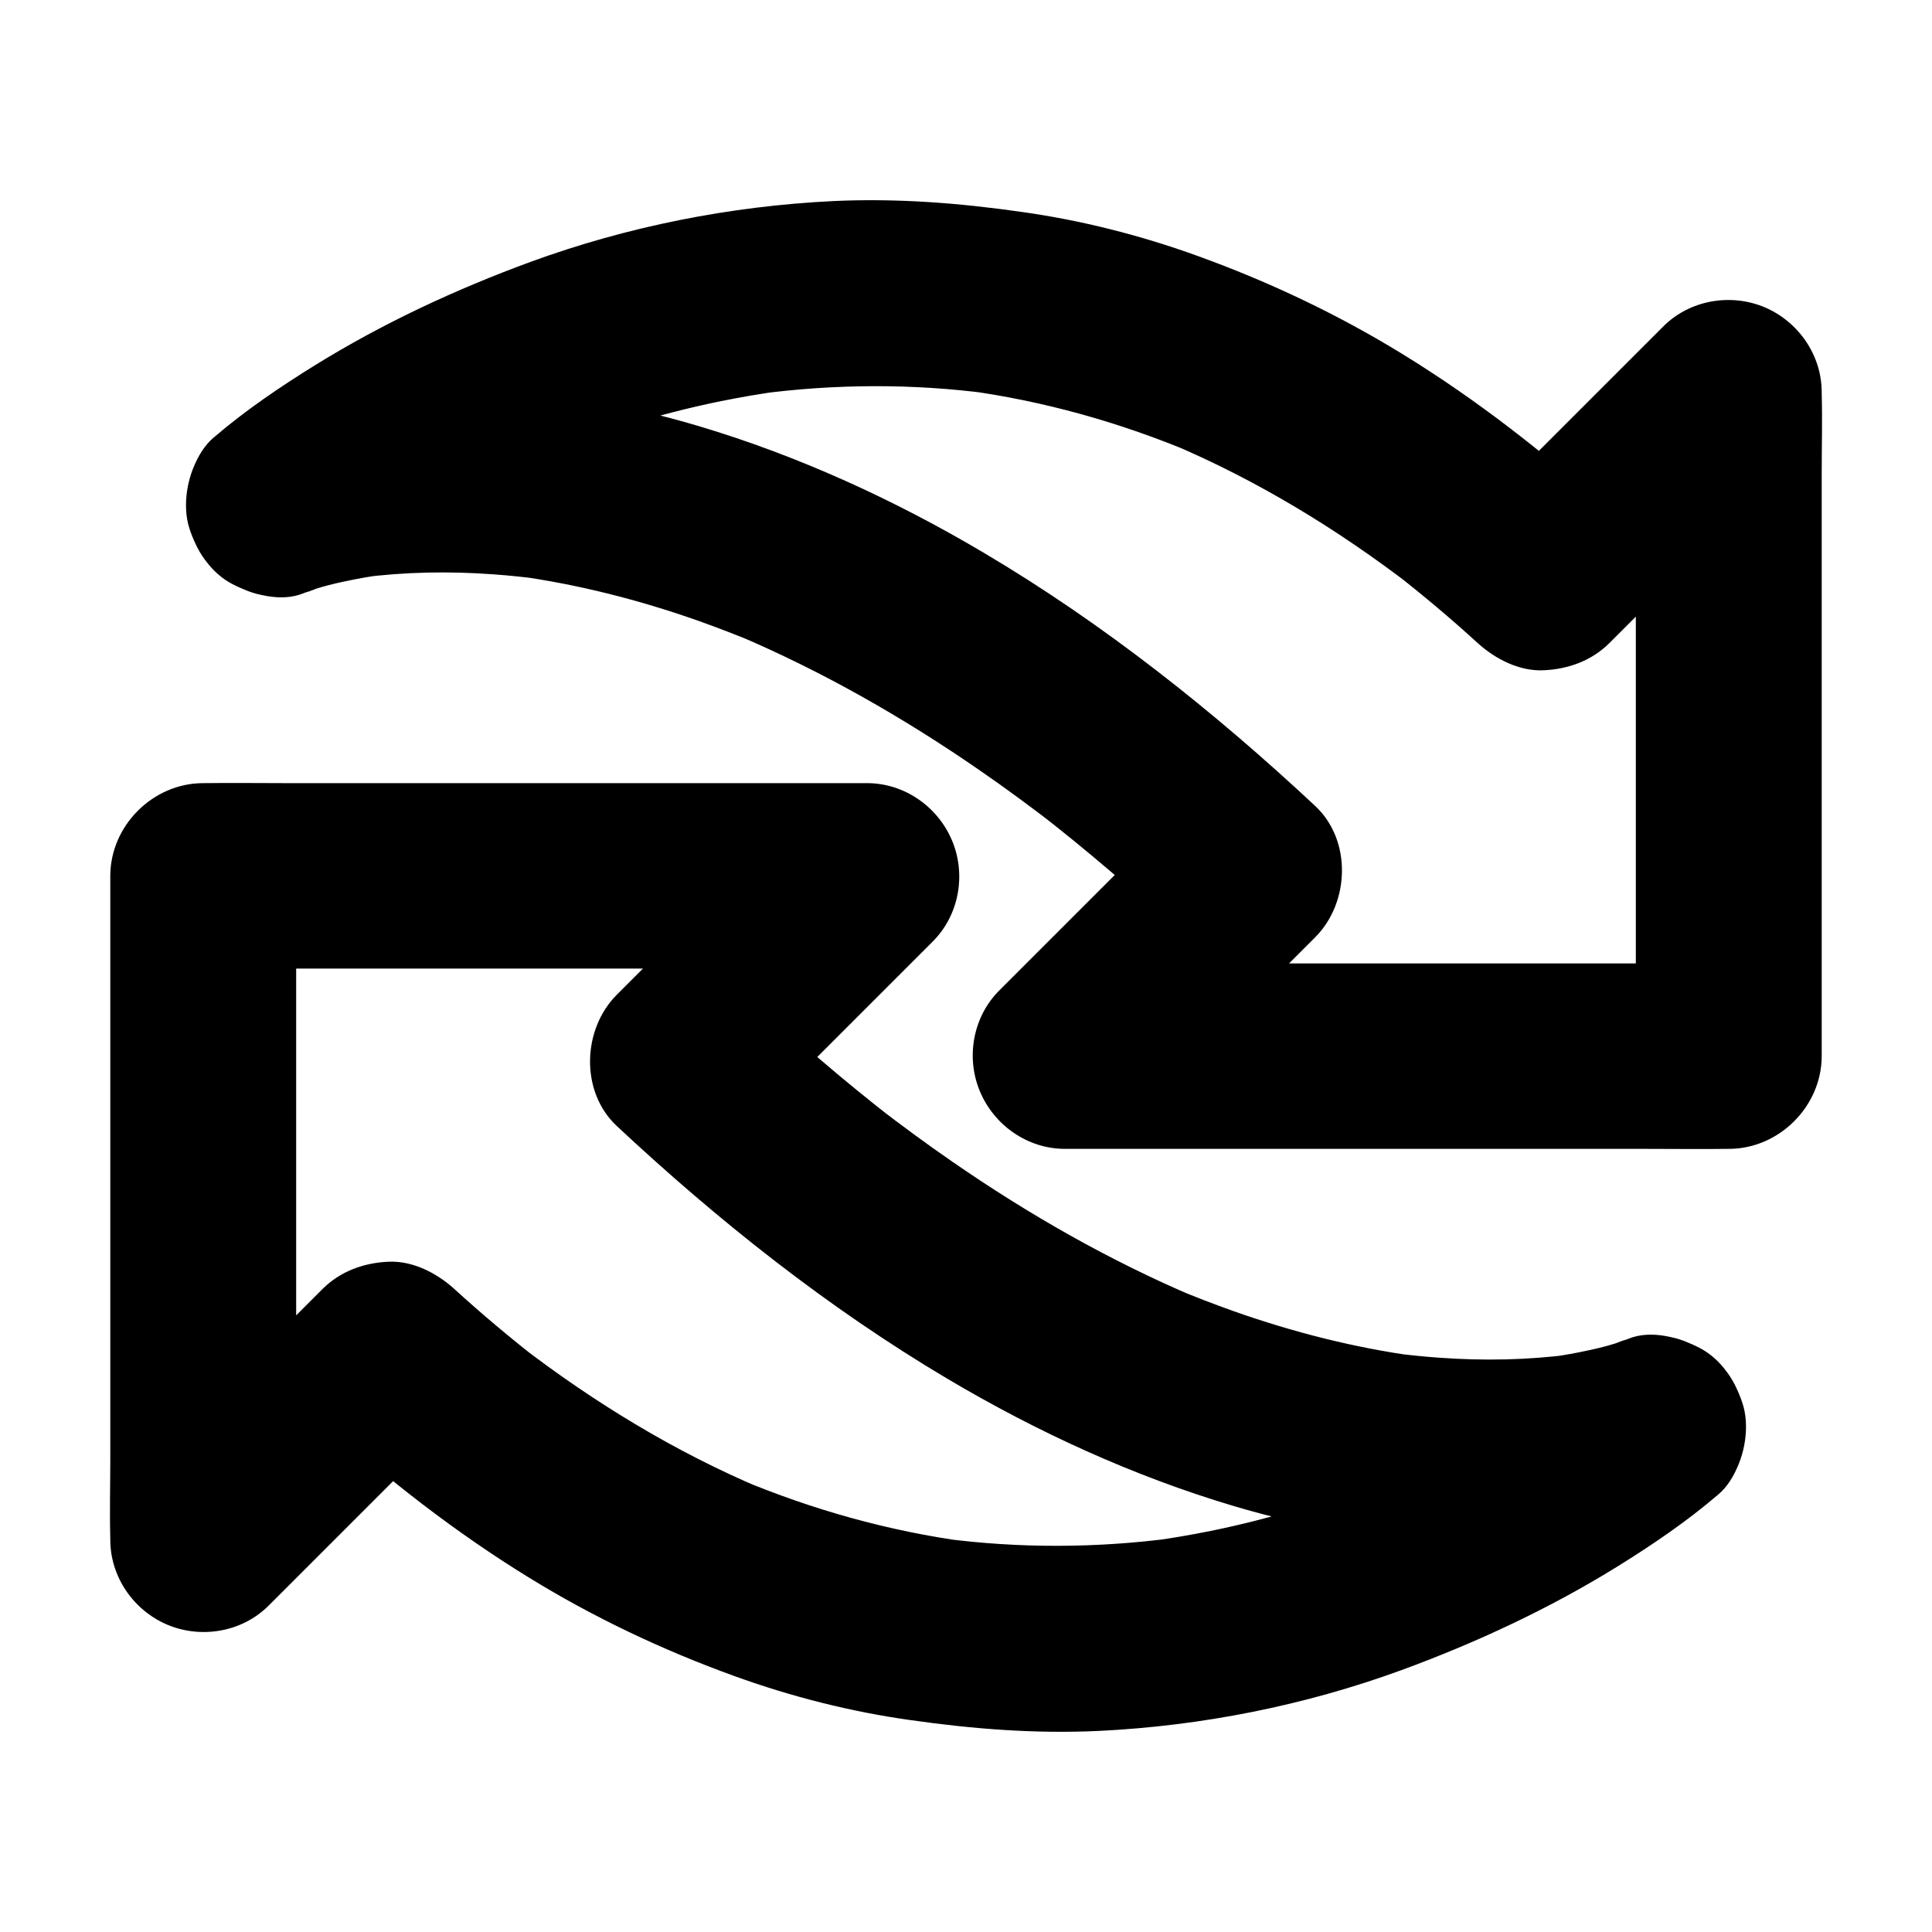
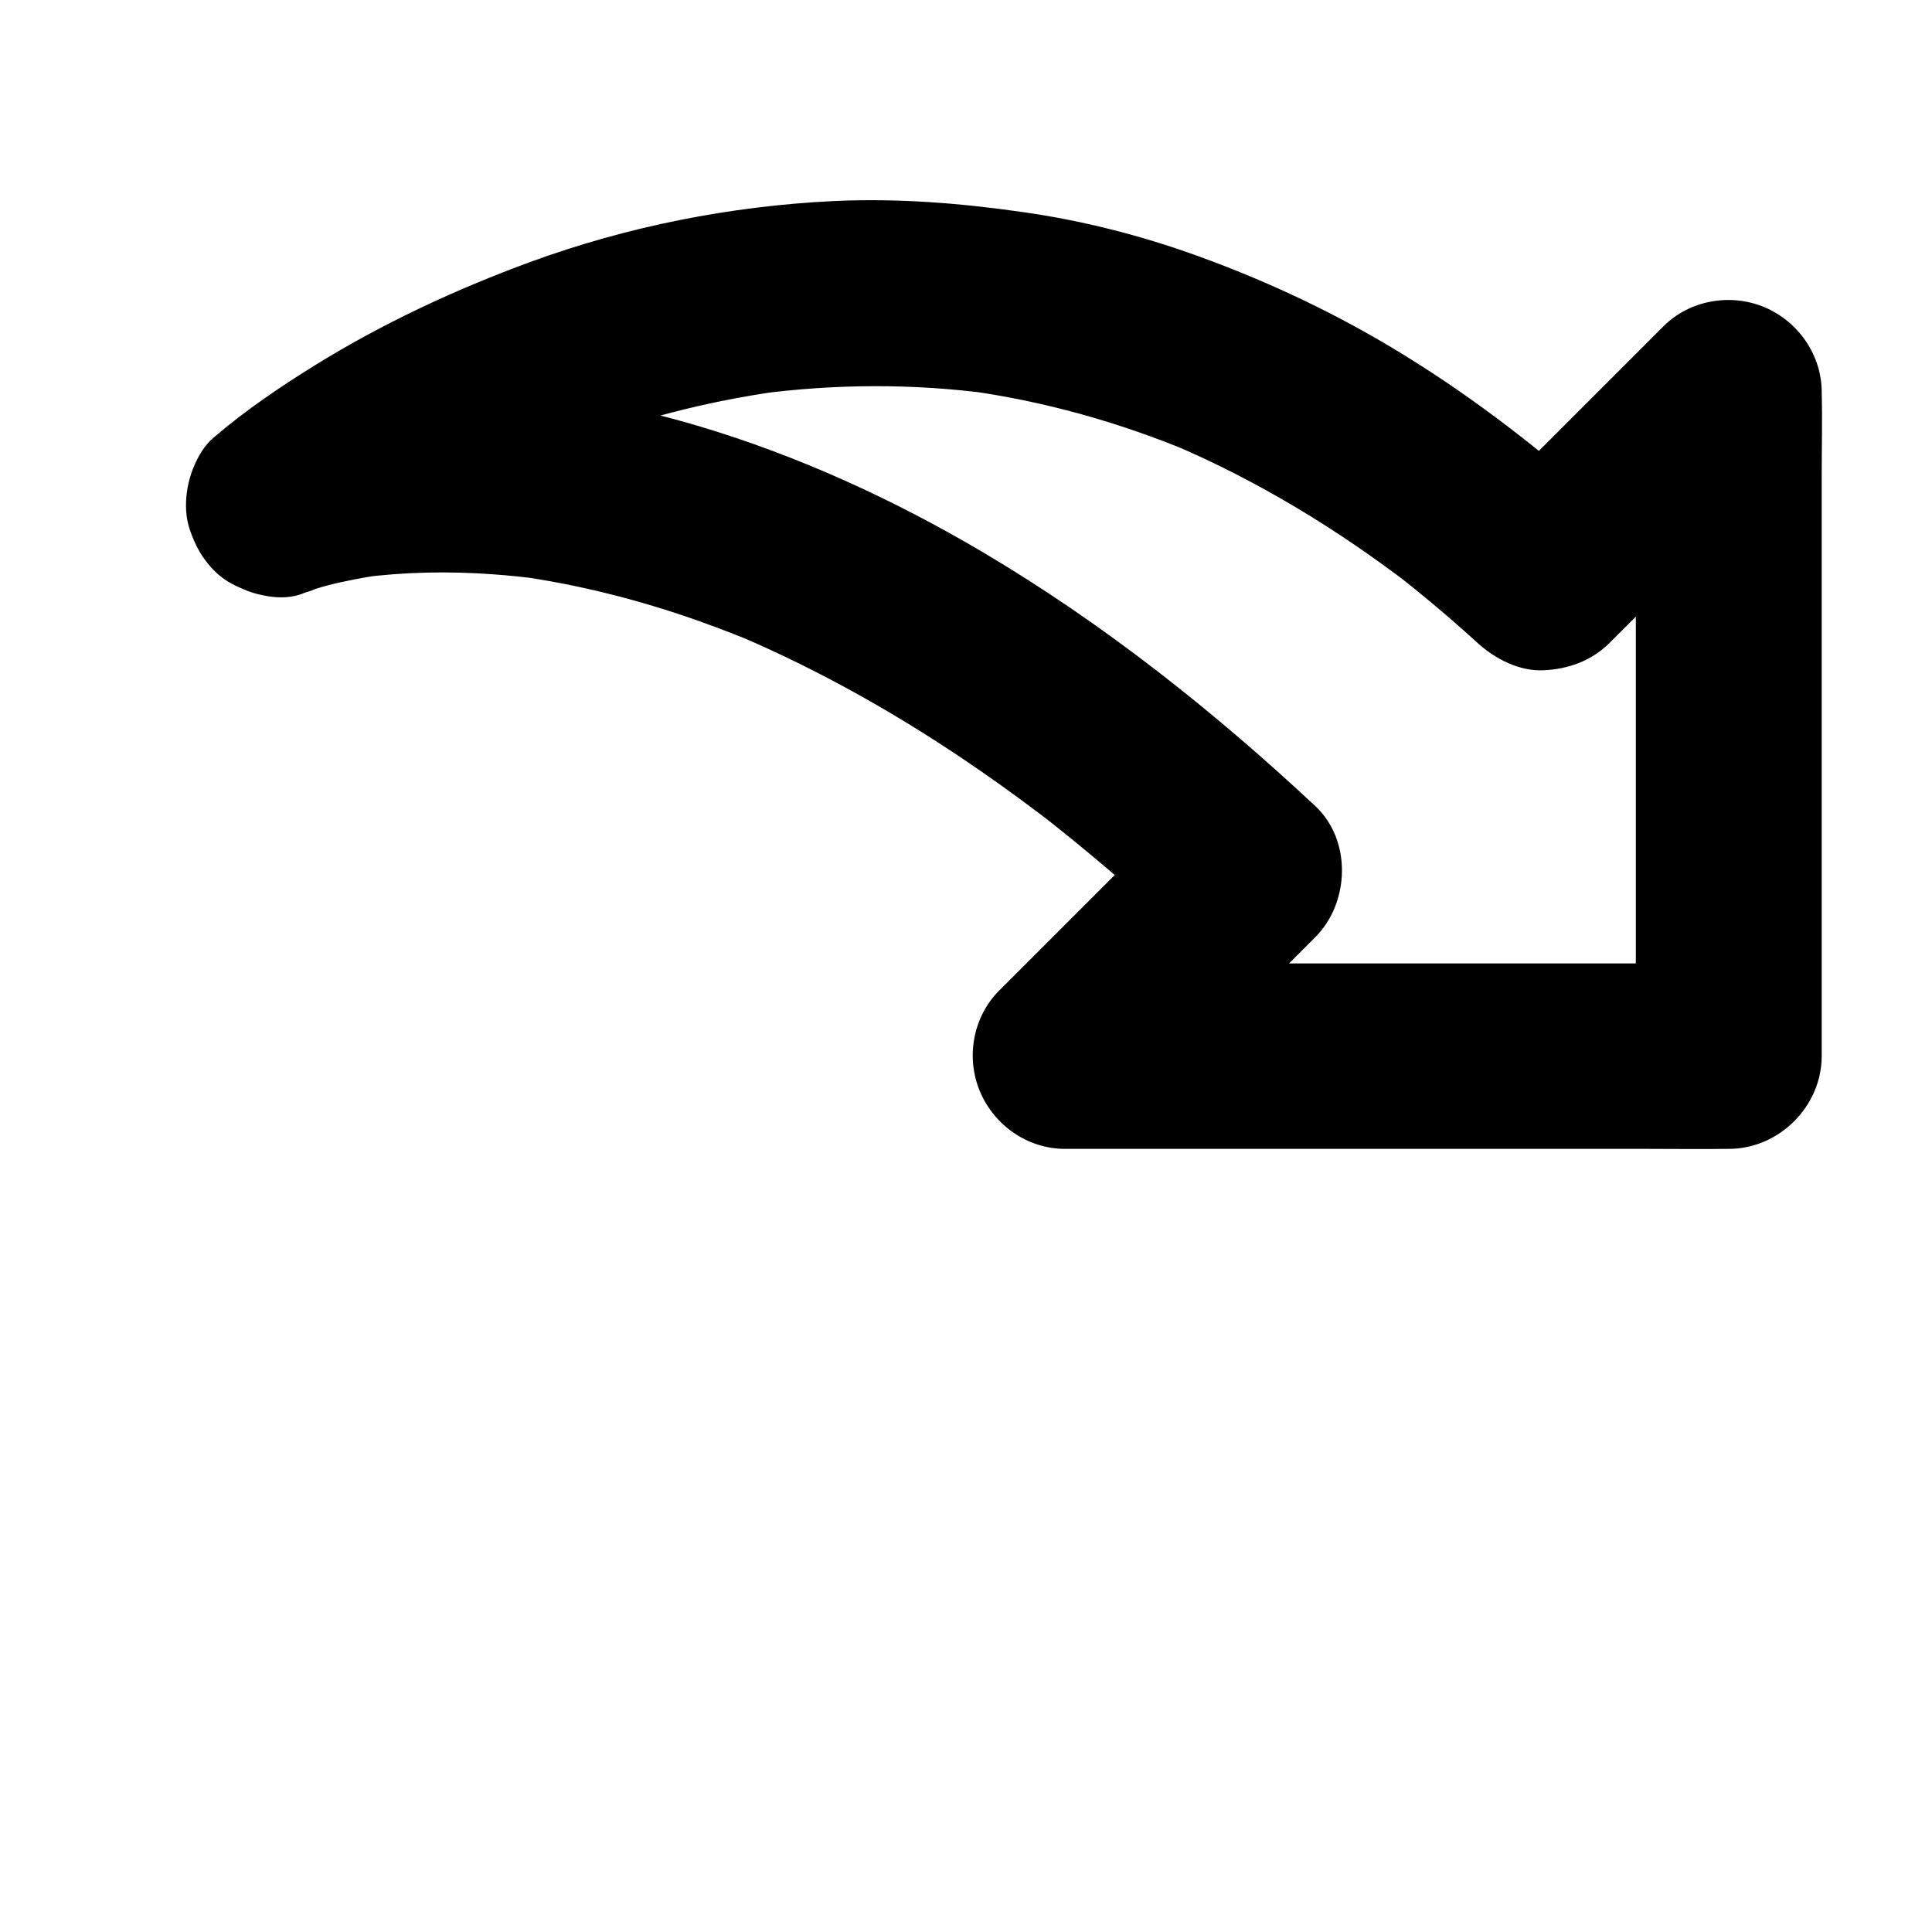
<svg xmlns="http://www.w3.org/2000/svg" fill="#000000" width="800px" height="800px" version="1.1" viewBox="144 144 512 512">
  <g>
-     <path d="m564.87 505.04c-0.934 0.789-1.871 1.523-2.856 2.262 1.672-1.277 3.297-2.559 4.969-3.836-12.25 9.445-25.684 17.516-39.457 24.551-6.051 3.102-12.203 5.953-18.5 8.609 1.969-0.836 3.938-1.672 5.856-2.461-16.137 6.789-32.867 12.055-50.035 15.547-5.41 1.082-10.824 2.016-16.285 2.754 2.164-0.297 4.379-0.59 6.543-0.887-20.367 2.707-41.031 2.805-61.402 0.098 2.164 0.297 4.379 0.59 6.543 0.887-20.812-2.805-41.082-8.512-60.418-16.629 1.969 0.836 3.938 1.672 5.856 2.461-22.879-9.691-44.184-22.68-63.863-37.785 1.672 1.277 3.297 2.559 4.969 3.836-7.723-6.004-15.203-12.301-22.434-18.895-4.625-4.184-10.973-7.477-17.418-7.184-6.543 0.297-12.695 2.508-17.418 7.184-14.316 14.316-28.586 28.586-42.902 42.902-2.066 2.066-4.133 4.133-6.148 6.148 14.023 5.805 27.996 11.609 42.016 17.418v-17.562-41.871-50.922-43.836c0-7.133 0.148-14.316 0-21.453v-0.297l-24.602 24.602h17.562 41.871 50.922 43.836c7.133 0 14.316 0.148 21.453 0h0.297c-5.805-14.023-11.609-27.996-17.418-42.016l-42.852 42.852c-2.016 2.016-4.035 4.035-6.102 6.102-9.152 9.152-9.742 25.684 0 34.785 26.863 25.094 56.039 48.266 87.676 67.012 23.715 14.07 49.25 25.781 75.668 33.652 19.633 5.856 40.195 9.398 60.715 10.234 14.168 0.59 28.387-0.59 42.312-3.199 4.969-0.934 9.891-2.066 14.613-3.836 0.051 0 0.148-0.051 0.195-0.098 3.199-0.738 6.004-2.215 8.363-4.379 2.656-1.723 4.773-4.035 6.348-6.887 3.102-5.266 4.379-13.039 2.461-18.941-1.918-5.953-5.609-11.711-11.316-14.711-5.461-2.856-12.988-4.922-18.941-2.461-4.281 1.723-8.906 2.754-13.383 3.641-2.754 0.543-5.512 0.984-8.316 1.379 2.164-0.297 4.379-0.59 6.543-0.887-11.562 1.523-23.32 1.723-34.934 0.887-4.231-0.297-8.414-0.738-12.594-1.277 2.164 0.297 4.379 0.59 6.543 0.887-16.531-2.262-32.766-6.394-48.512-11.957-5.363-1.918-10.629-3.938-15.891-6.148 1.969 0.836 3.938 1.672 5.856 2.461-22.73-9.645-44.281-21.941-64.551-35.965-6.789-4.676-13.43-9.594-19.977-14.613 1.672 1.277 3.297 2.559 4.969 3.836-13.531-10.48-26.566-21.695-39.066-33.359v34.785l48.953-48.953c7.035-7.035 8.906-17.859 5.066-26.863-3.789-8.906-12.594-15.105-22.484-15.105h-17.562-41.871-50.922-43.836c-7.133 0-14.316-0.098-21.453 0h-0.297c-13.285 0-24.602 11.266-24.602 24.602v17.562 41.871 50.922 43.836c0 7.133-0.195 14.316 0 21.453v0.297c0 9.84 6.199 18.695 15.105 22.484 9.004 3.789 19.828 1.969 26.863-5.066l49.051-49.051h-34.785c16.926 15.398 35.18 29.617 54.711 41.625 17.172 10.578 35.57 19.285 54.516 26.125 15.105 5.461 30.801 9.445 46.691 11.66 16.582 2.363 33.062 3.641 49.789 2.856 27.305-1.328 54.613-6.742 80.293-16.137 19.828-7.281 39.164-16.285 57.121-27.406 9.199-5.707 18.352-11.906 26.566-18.941 0.098-0.098 0.195-0.148 0.297-0.246 4.574-3.887 7.184-11.609 7.184-17.418 0-6.051-2.656-13.234-7.184-17.418-4.676-4.281-10.824-7.477-17.418-7.184-2.164 0.297-4.379 0.59-6.543 0.887-3.922 1.027-7.512 3.144-10.613 6.191z" />
    <path d="m235.13 294.96c0.934-0.789 1.871-1.523 2.856-2.262-1.672 1.277-3.297 2.559-4.969 3.836 12.25-9.445 25.684-17.516 39.457-24.551 6.051-3.102 12.203-5.953 18.5-8.609-1.969 0.836-3.938 1.672-5.856 2.461 16.137-6.789 32.867-12.055 50.035-15.547 5.41-1.082 10.824-2.016 16.285-2.754-2.164 0.297-4.379 0.59-6.543 0.887 20.367-2.707 41.031-2.805 61.402-0.098-2.164-0.297-4.379-0.59-6.543-0.887 20.812 2.805 41.082 8.512 60.418 16.629-1.969-0.836-3.938-1.672-5.856-2.461 22.879 9.691 44.184 22.68 63.863 37.785-1.672-1.277-3.297-2.559-4.969-3.836 7.723 6.004 15.203 12.301 22.434 18.895 4.625 4.184 10.973 7.477 17.418 7.184 6.543-0.297 12.695-2.508 17.418-7.184l49.051-49.051c-14.023-5.805-27.996-11.609-42.016-17.418v17.562 41.871 50.922 43.836c0 7.133-0.148 14.316 0 21.453v0.297l24.602-24.602h-17.562-41.871-50.922-43.836c-7.133 0-14.316-0.148-21.453 0h-0.297c5.805 14.023 11.609 27.996 17.418 42.016 14.27-14.27 28.586-28.586 42.852-42.852 2.016-2.016 4.035-4.035 6.102-6.102 9.152-9.152 9.742-25.684 0-34.785-26.863-25.094-56.039-48.266-87.676-67.012-23.715-14.07-49.25-25.781-75.668-33.652-19.633-5.856-40.195-9.398-60.715-10.234-14.168-0.59-28.387 0.59-42.312 3.199-4.969 0.934-9.891 2.066-14.613 3.836-0.051 0-0.148 0.051-0.195 0.098-3.199 0.738-6.004 2.215-8.363 4.379-2.656 1.723-4.773 4.035-6.348 6.887-3.102 5.266-4.379 13.039-2.461 18.941 1.918 5.953 5.609 11.711 11.316 14.711 5.461 2.856 12.988 4.922 18.941 2.461 4.281-1.723 8.906-2.754 13.383-3.641 2.754-0.543 5.512-0.984 8.316-1.379-2.164 0.297-4.379 0.59-6.543 0.887 11.562-1.523 23.32-1.723 34.934-0.887 4.231 0.297 8.414 0.738 12.594 1.277-2.164-0.297-4.379-0.59-6.543-0.887 16.531 2.262 32.766 6.394 48.512 11.957 5.363 1.918 10.629 3.938 15.891 6.148-1.969-0.836-3.938-1.672-5.856-2.461 22.73 9.645 44.281 21.941 64.551 35.965 6.789 4.676 13.43 9.594 19.977 14.613-1.672-1.277-3.297-2.559-4.969-3.836 13.531 10.48 26.566 21.695 39.066 33.359v-34.785c-14.27 14.27-28.586 28.586-42.852 42.852-2.016 2.016-4.035 4.035-6.102 6.102-7.035 7.035-8.906 17.859-5.066 26.863 3.789 8.906 12.594 15.105 22.484 15.105h17.562 41.871 50.922 43.836c7.133 0 14.316 0.098 21.453 0h0.297c13.285 0 24.602-11.266 24.602-24.602v-17.562-41.871-50.922-43.836c0-7.133 0.195-14.316 0-21.453v-0.297c0-9.84-6.199-18.695-15.105-22.484-9.004-3.789-19.828-1.969-26.863 5.066-14.316 14.316-28.586 28.586-42.902 42.902-2.066 2.066-4.133 4.133-6.148 6.148h34.785c-16.926-15.398-35.18-29.617-54.711-41.625-17.172-10.578-35.57-19.285-54.516-26.125-15.105-5.461-30.801-9.445-46.691-11.66-16.582-2.363-33.062-3.641-49.789-2.856-27.305 1.328-54.613 6.742-80.293 16.137-19.828 7.281-39.164 16.285-57.121 27.406-9.199 5.707-18.352 11.906-26.566 18.941-0.098 0.098-0.195 0.148-0.297 0.246-4.574 3.887-7.184 11.609-7.184 17.418 0 6.051 2.656 13.234 7.184 17.418 4.676 4.281 10.824 7.477 17.418 7.184 2.164-0.297 4.379-0.59 6.543-0.887 3.922-1.027 7.512-3.141 10.613-6.191z" />
  </g>
</svg>